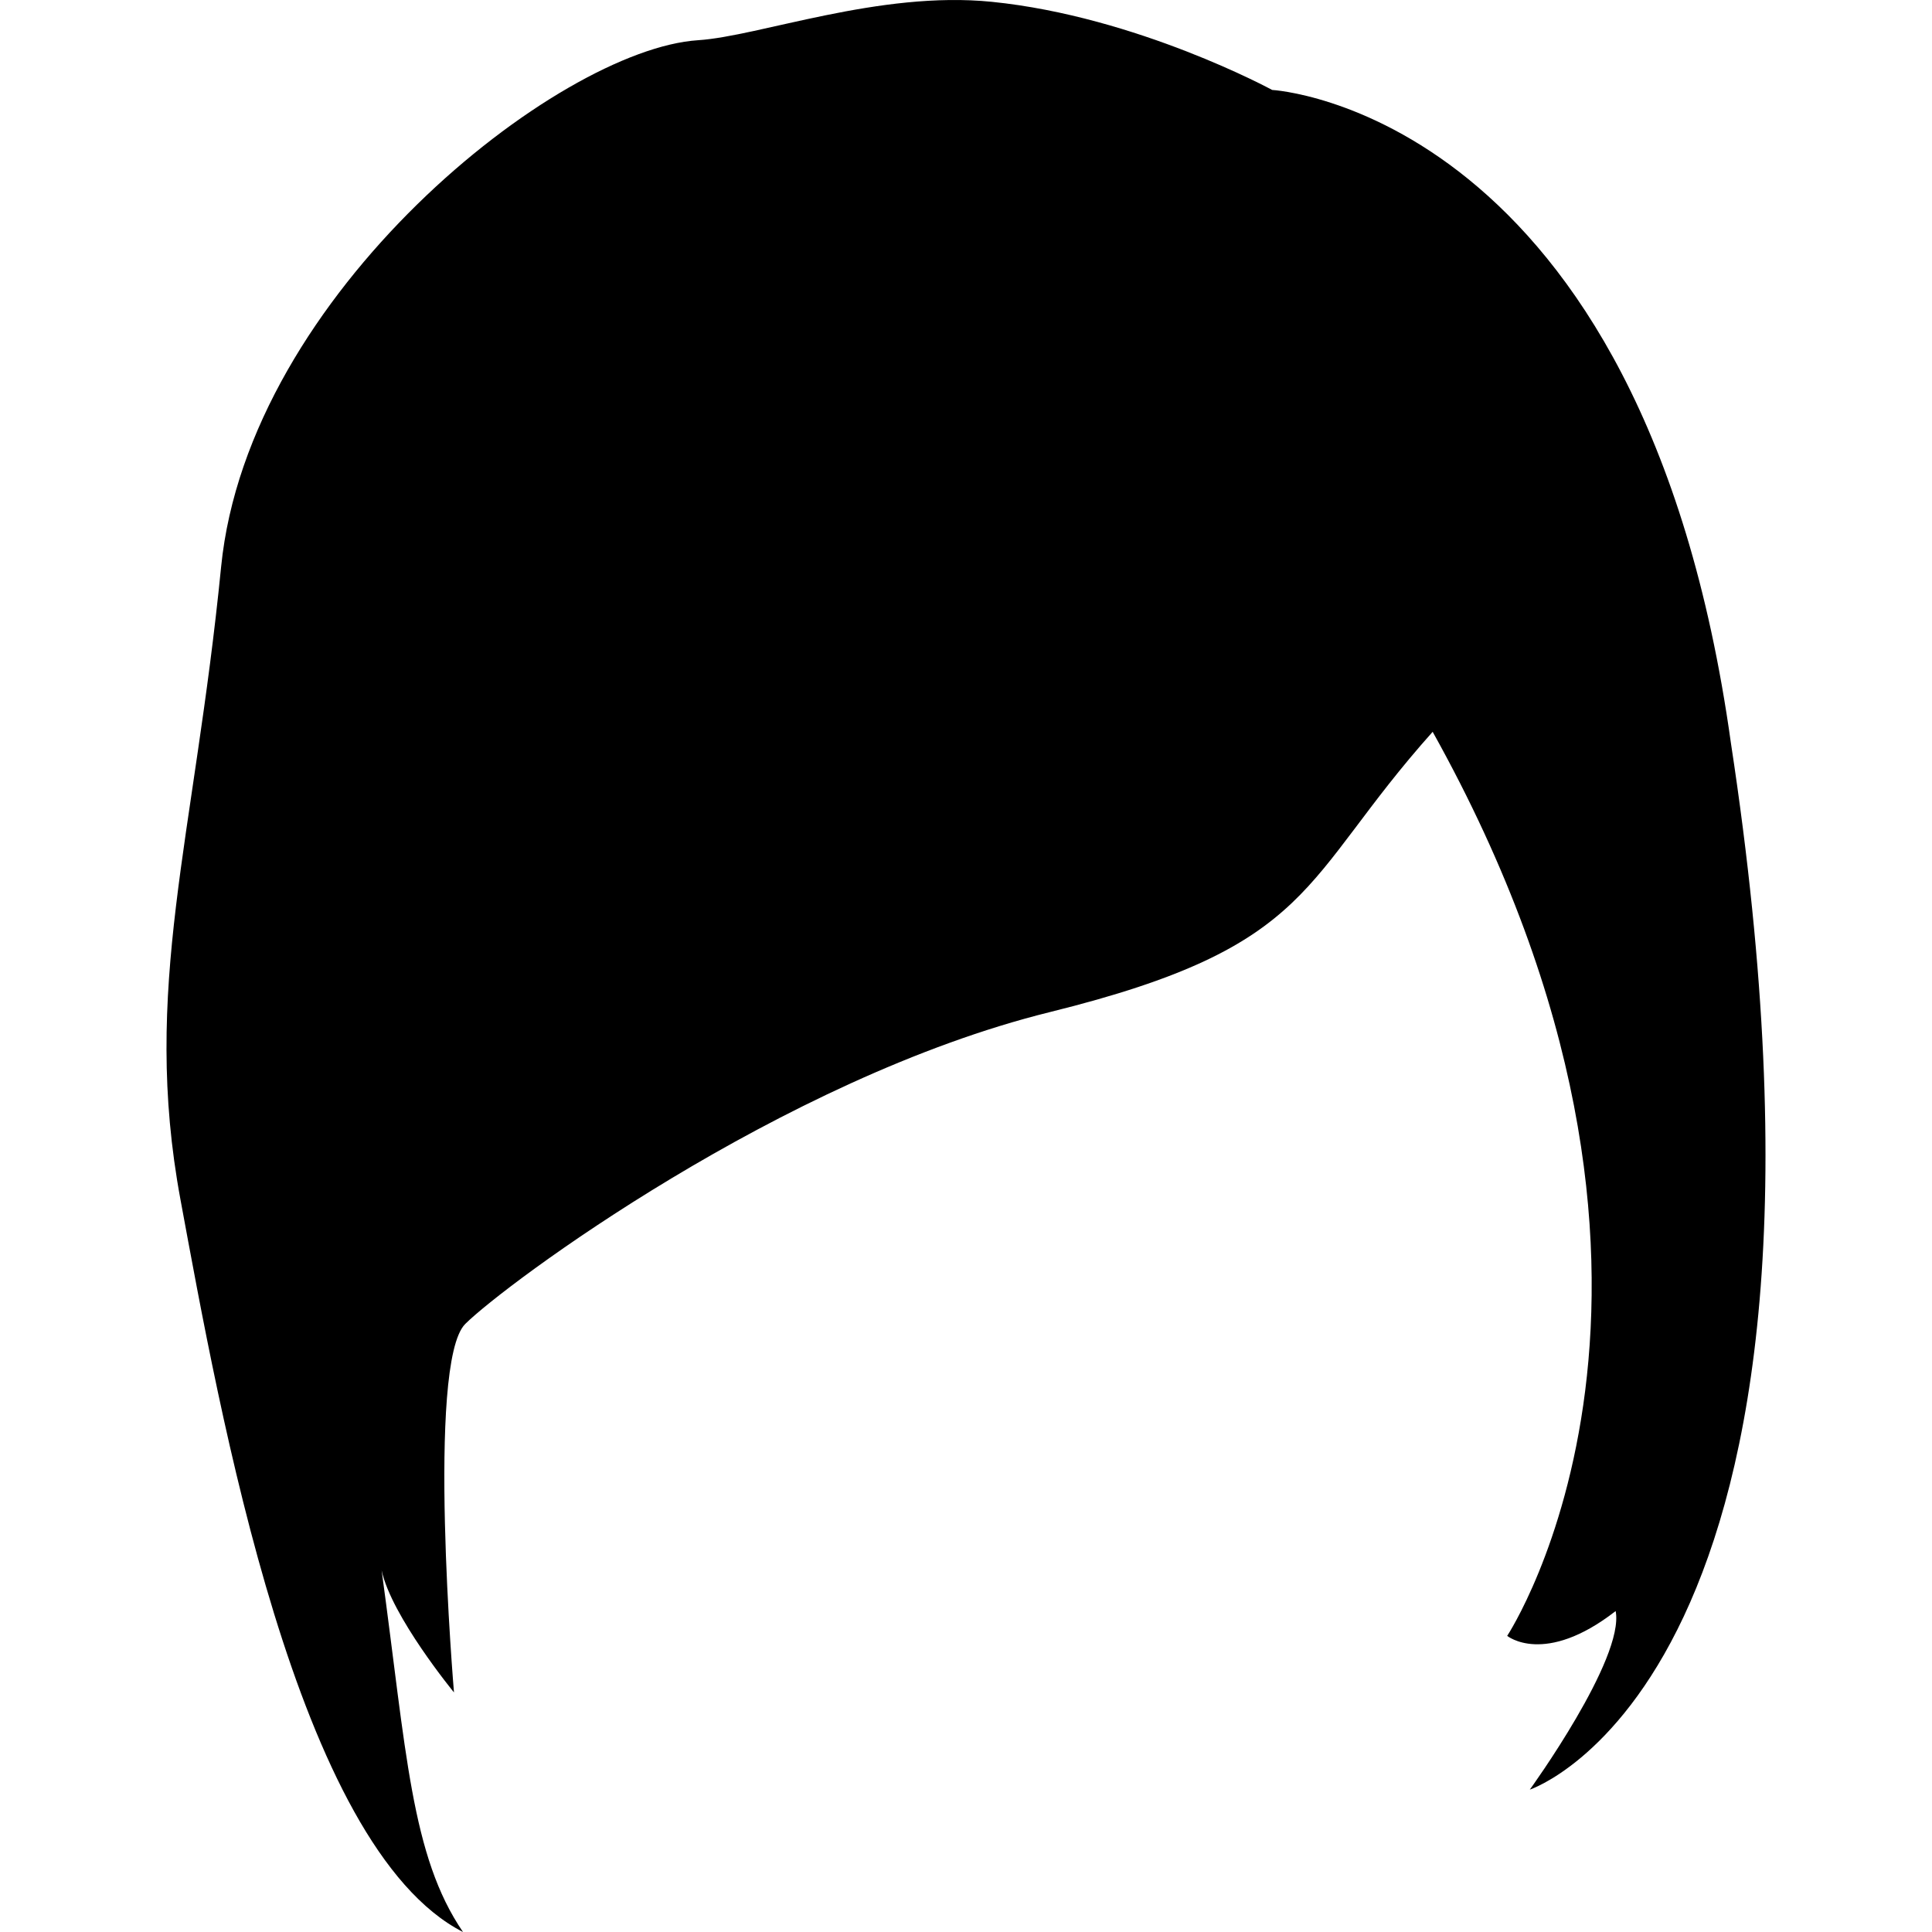
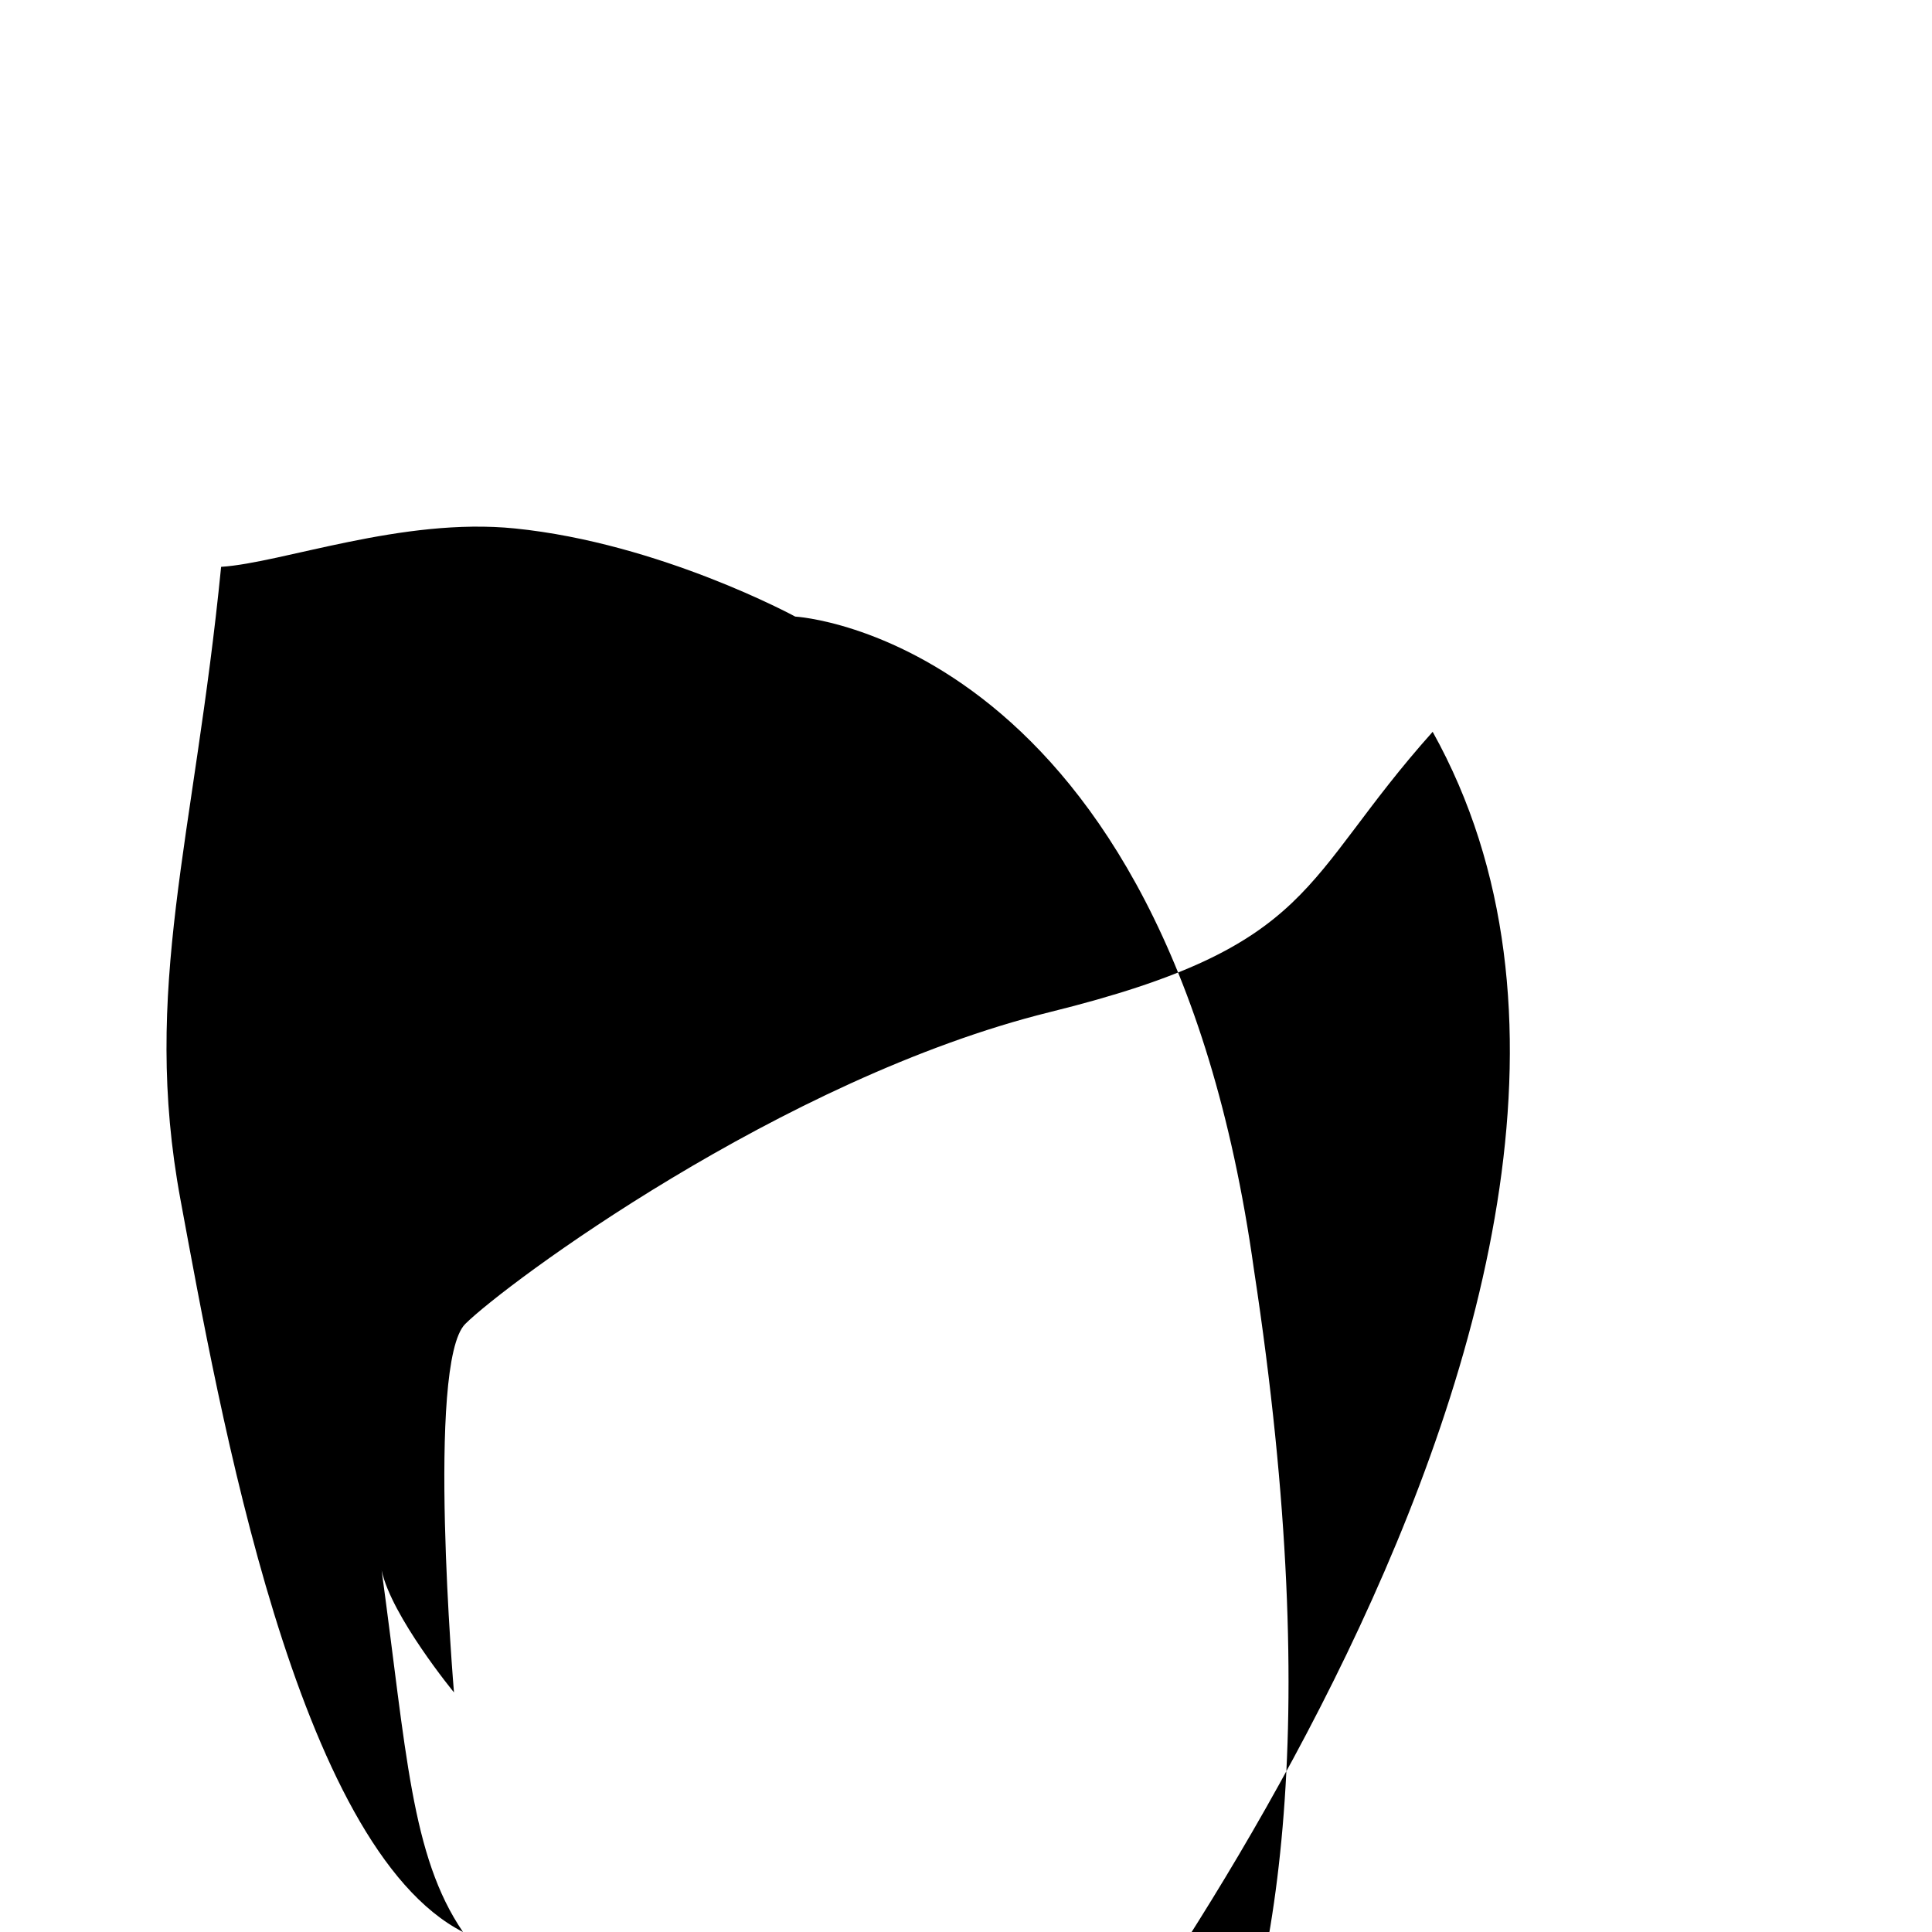
<svg xmlns="http://www.w3.org/2000/svg" version="1.1" id="Capa_1" x="0px" y="0px" width="371.073px" height="371.073px" viewBox="0 0 371.073 371.073" style="enable-background:new 0 0 371.073 371.073;" xml:space="preserve">
  <g>
-     <path d="M275.167,140.556c-25.62,28.65-22,41.092-73.52,53.832c-51.514,12.74-104.755,52.383-112.293,59.904   c-7.52,7.52-2.16,70.763-2.16,70.763s-12.01-14.62-13.896-23.447c4.77,34.868,5.64,54.847,15.63,69.467   c-31.99-16.359-46.732-99.991-54.264-140.662c-7.52-40.637,2.604-69.012,7.806-121.542C47.685,56.34,107.162,9.468,134.078,7.723   c11.741-0.753,34.81-9.563,56.424-7.374c27.914,2.82,53.837,16.926,53.837,16.926s71.184,3.912,88.115,125.459   c27.348,179.272-38.627,200.992-38.627,200.992s18.239-25.176,16.487-34.296c-13.686,10.639-20.832,4.765-20.832,4.765   S334.206,246.479,275.167,140.556z" />
+     <path d="M275.167,140.556c-25.62,28.65-22,41.092-73.52,53.832c-51.514,12.74-104.755,52.383-112.293,59.904   c-7.52,7.52-2.16,70.763-2.16,70.763s-12.01-14.62-13.896-23.447c4.77,34.868,5.64,54.847,15.63,69.467   c-31.99-16.359-46.732-99.991-54.264-140.662c-7.52-40.637,2.604-69.012,7.806-121.542c11.741-0.753,34.81-9.563,56.424-7.374c27.914,2.82,53.837,16.926,53.837,16.926s71.184,3.912,88.115,125.459   c27.348,179.272-38.627,200.992-38.627,200.992s18.239-25.176,16.487-34.296c-13.686,10.639-20.832,4.765-20.832,4.765   S334.206,246.479,275.167,140.556z" />
  </g>
  <g>
</g>
  <g>
</g>
  <g>
</g>
  <g>
</g>
  <g>
</g>
  <g>
</g>
  <g>
</g>
  <g>
</g>
  <g>
</g>
  <g>
</g>
  <g>
</g>
  <g>
</g>
  <g>
</g>
  <g>
</g>
  <g>
</g>
</svg>